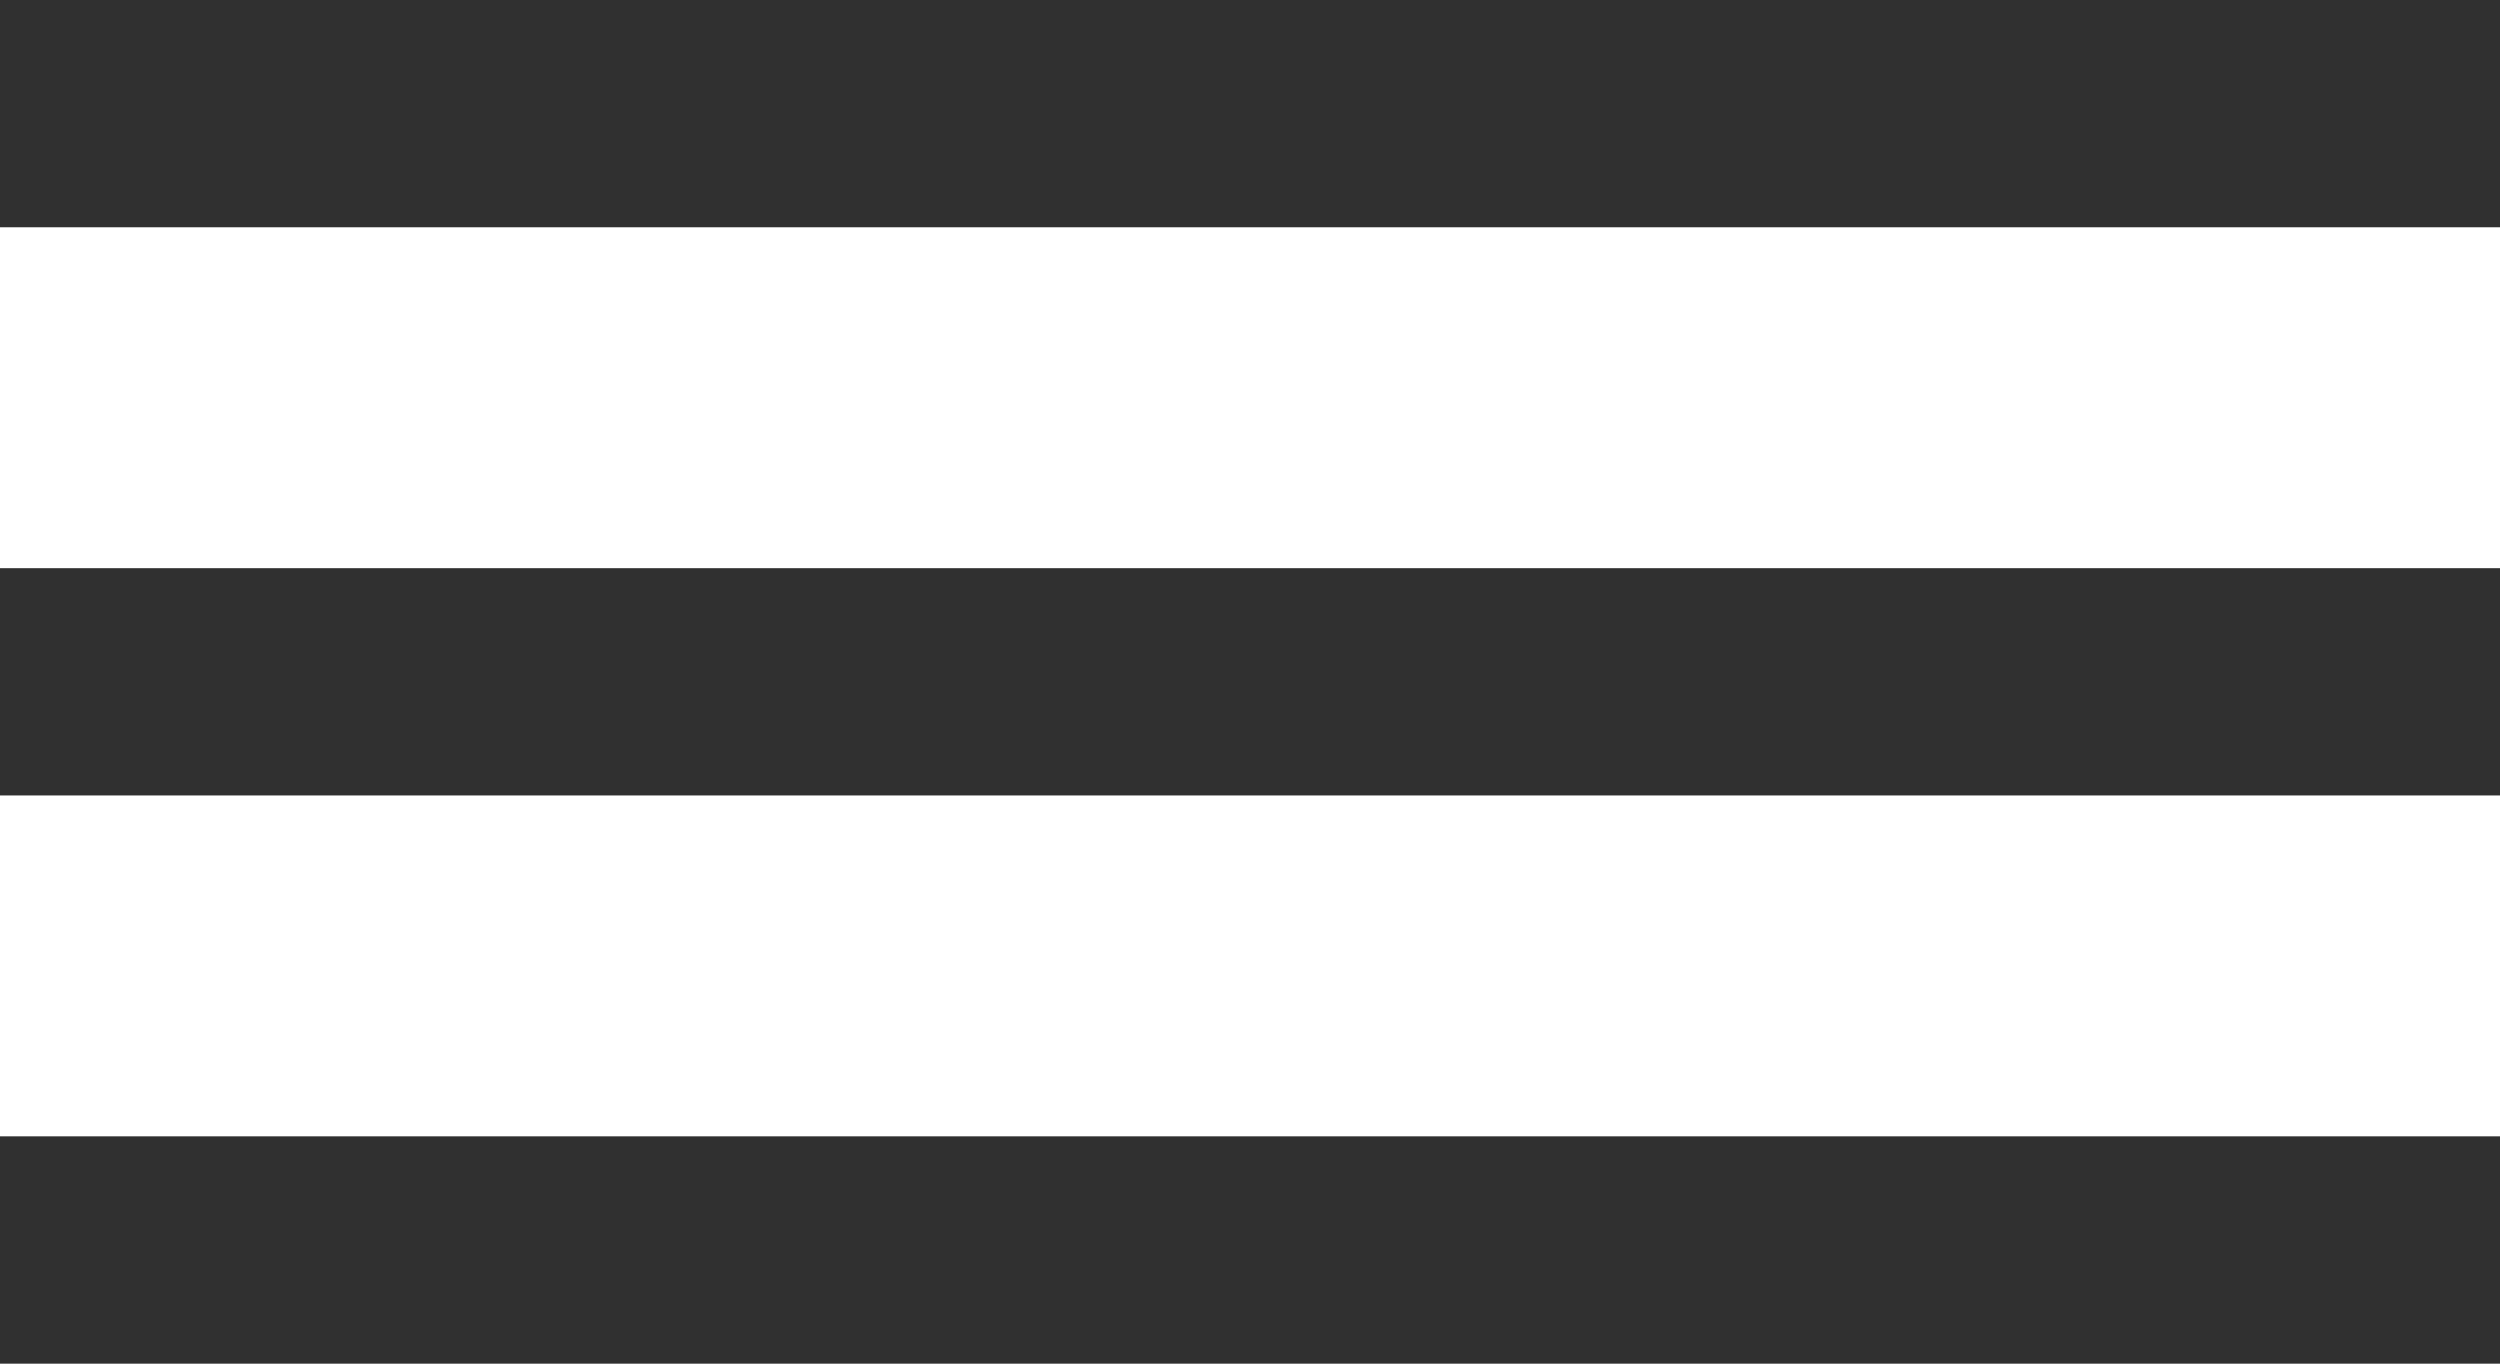
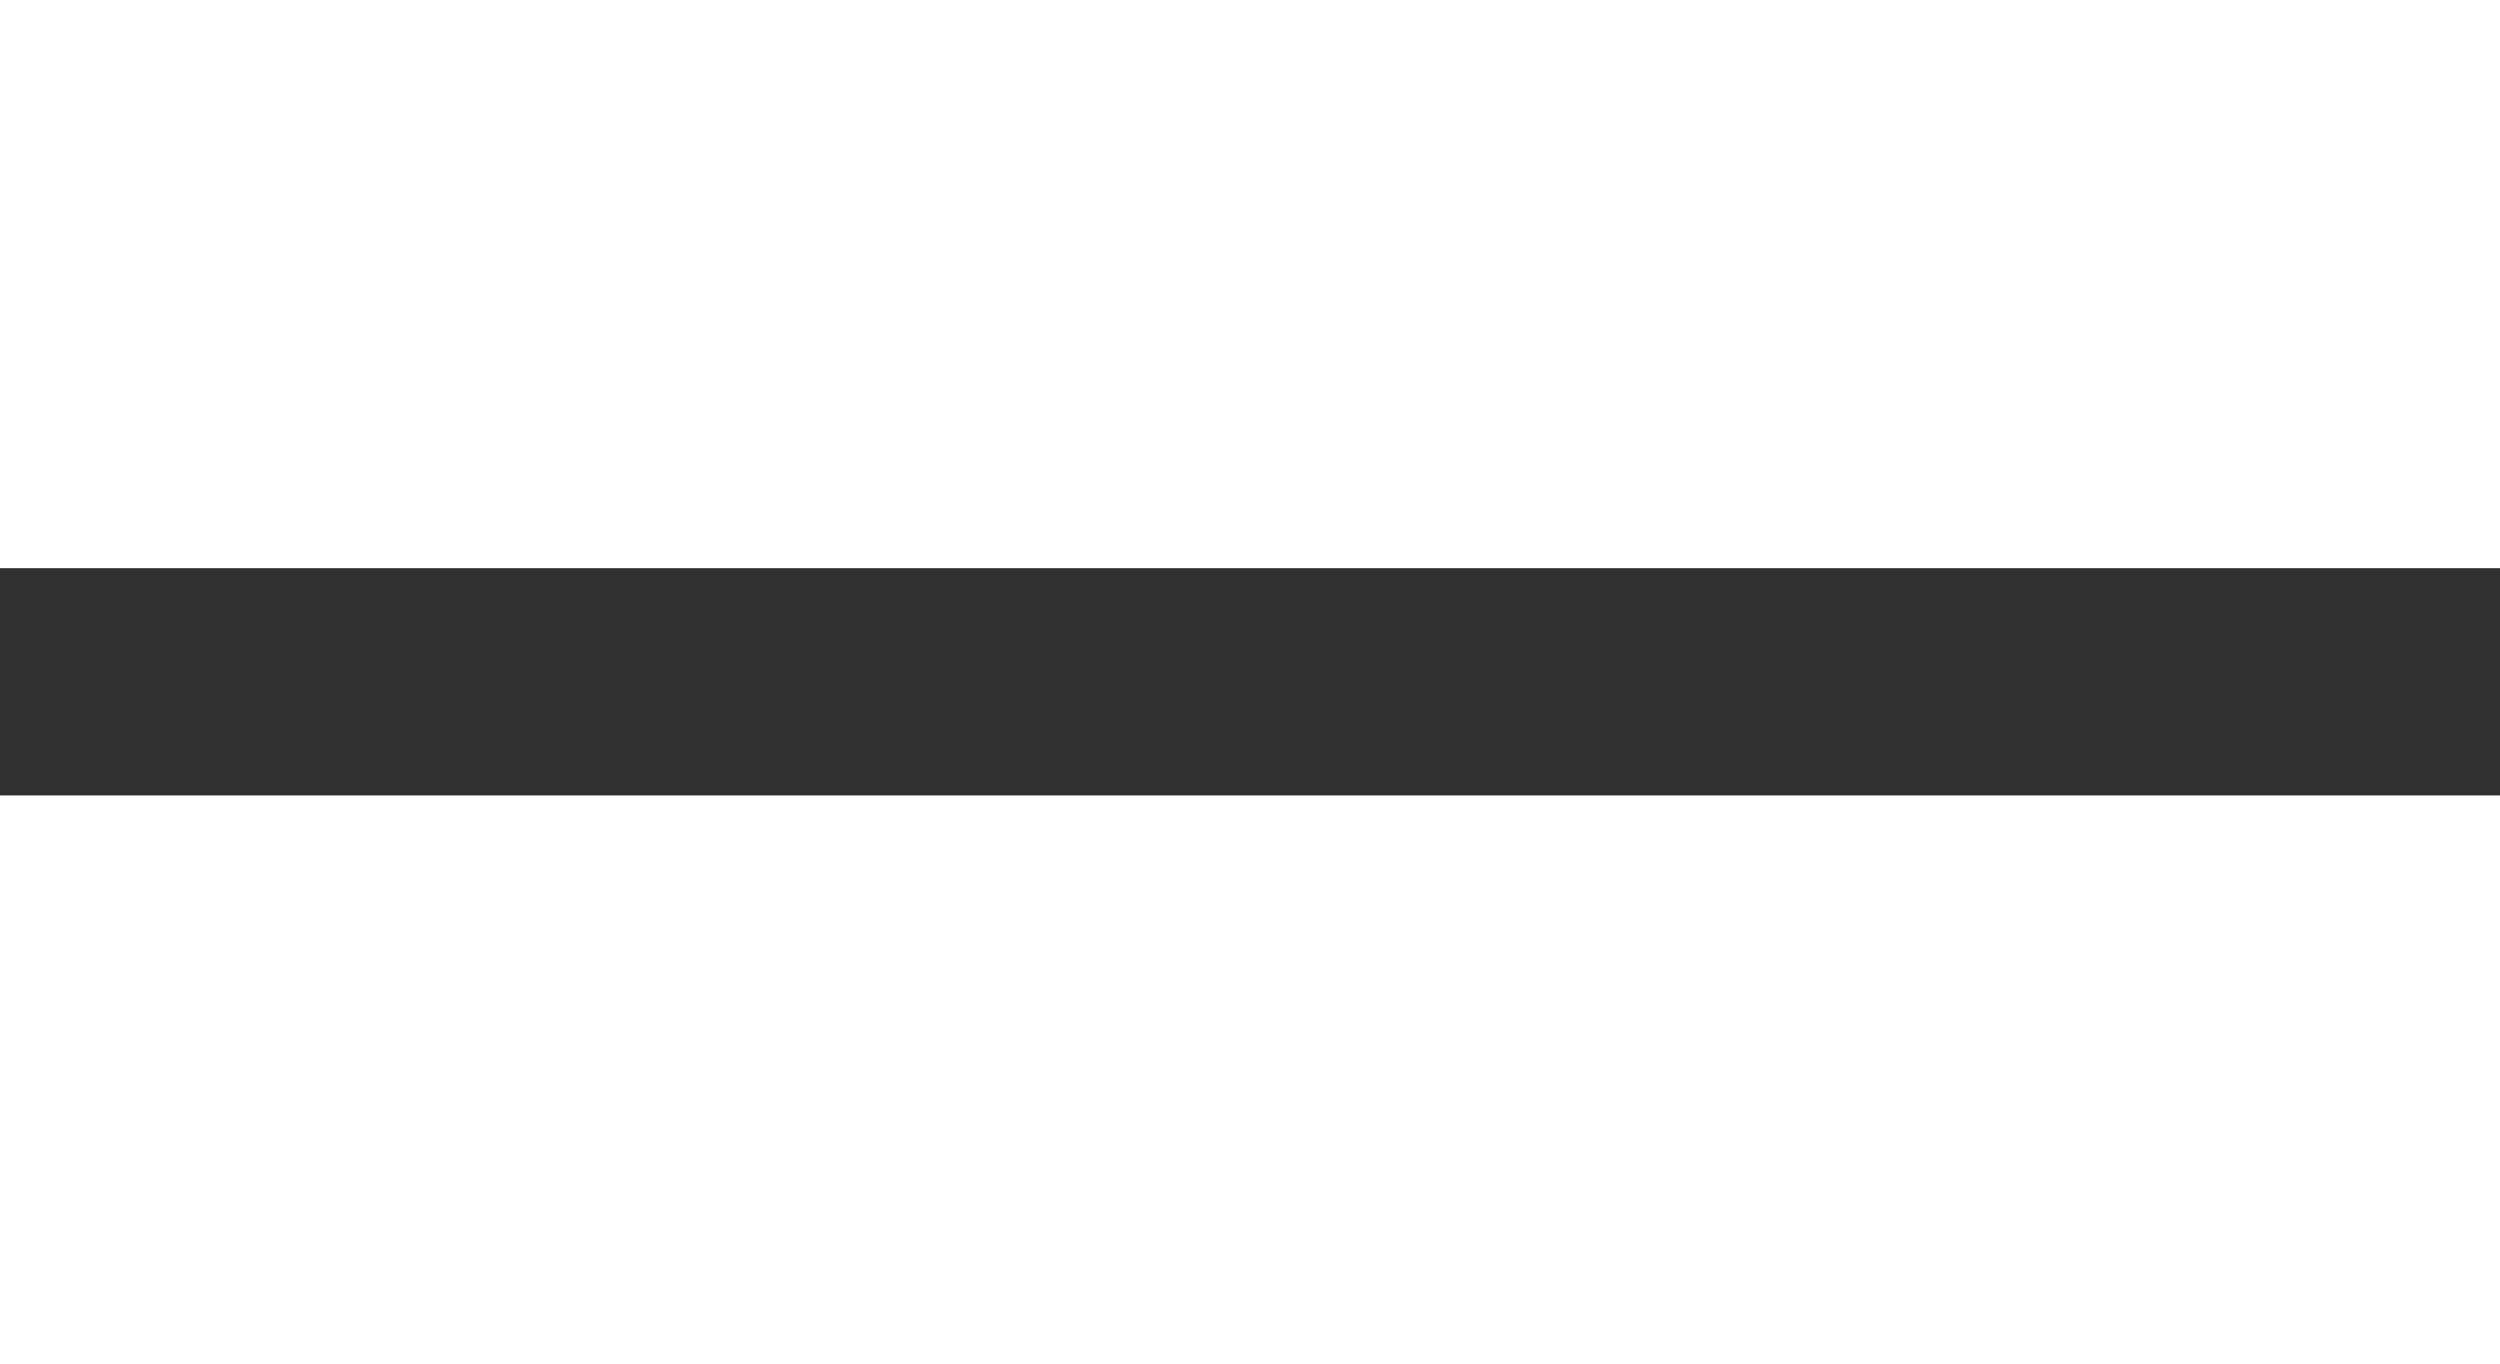
<svg xmlns="http://www.w3.org/2000/svg" width="22" height="12" viewBox="0 0 22 12" fill="none">
-   <line y1="1" x2="22" y2="1" stroke="#303030" stroke-width="2" />
  <line x1="8.74228e-08" y1="6" x2="22" y2="6" stroke="#303030" stroke-width="2" />
-   <line x1="8.74228e-08" y1="11" x2="22" y2="11" stroke="#303030" stroke-width="2" />
</svg>